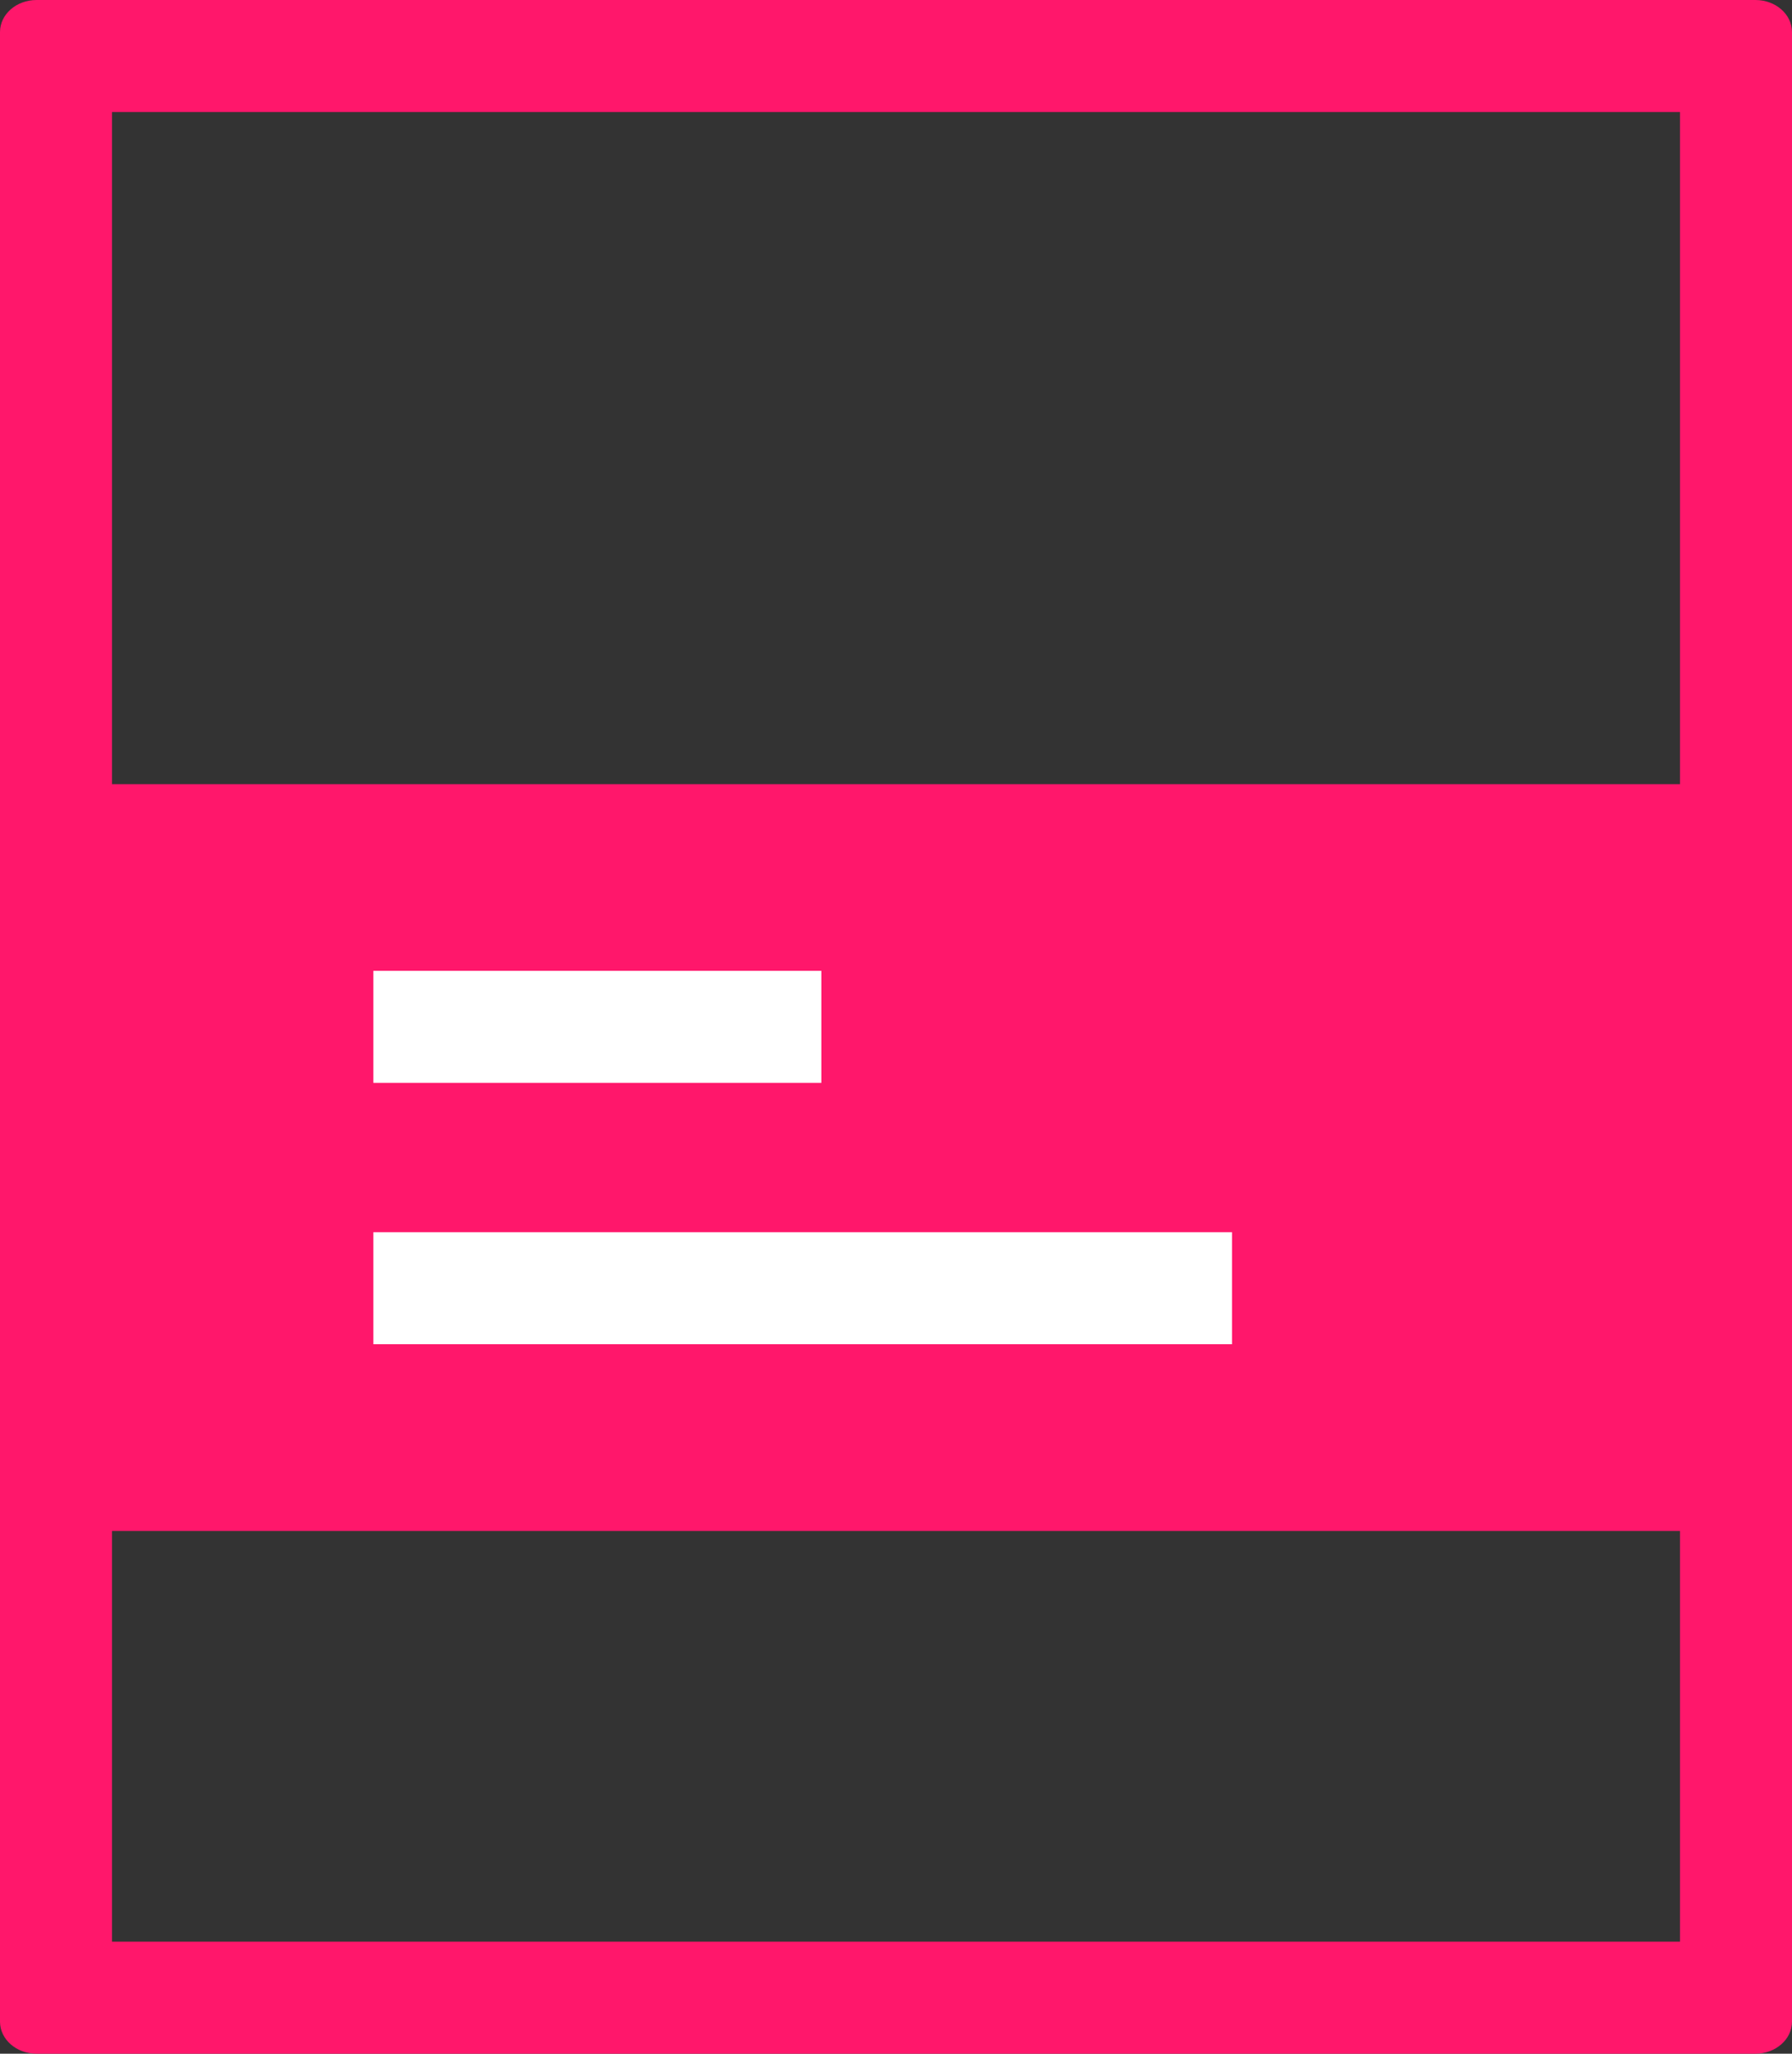
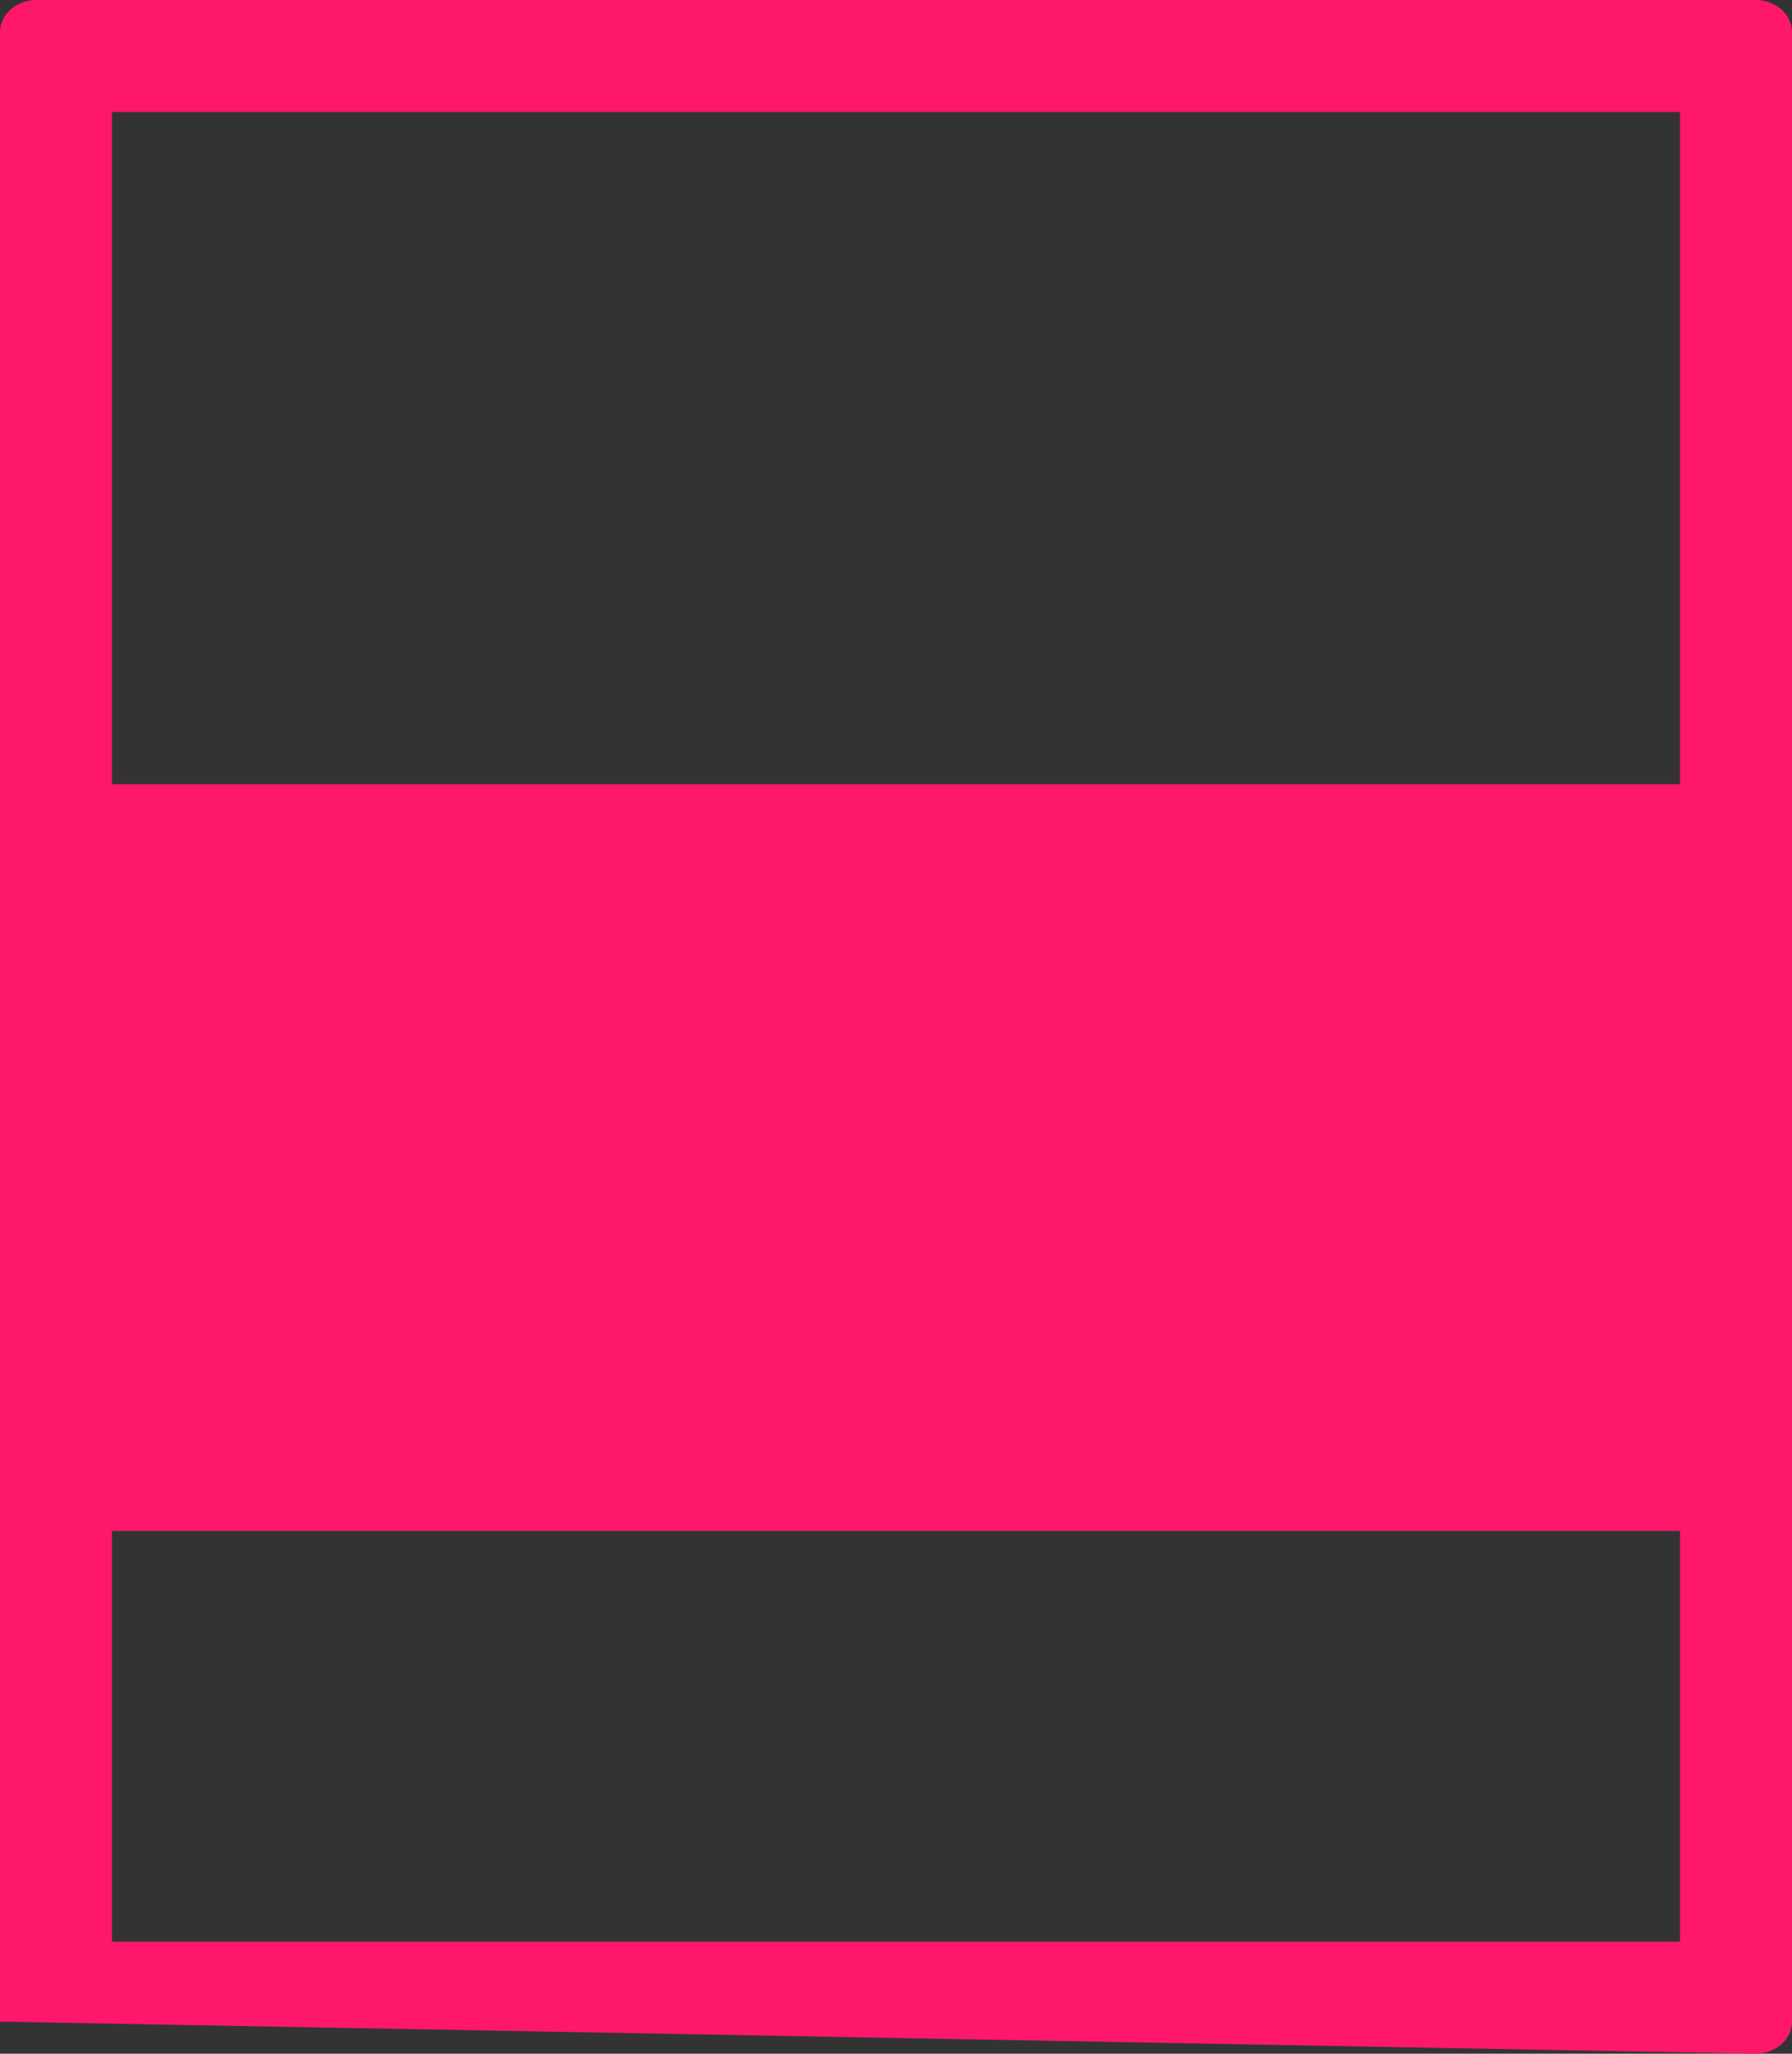
<svg xmlns="http://www.w3.org/2000/svg" width="48px" height="55px" viewBox="0 0 48 55" version="1.1">
  <rect x="0" y="0" width="48" height="55" fill="#333333" stroke="none" />
  <g id="Page-1" stroke="none" stroke-width="1" fill="none" fill-rule="evenodd">
    <g id="magazine">
-       <path d="M47.021,55 C47.562,55 48,54.616 48,54.141 L48,50.7 L48,0.859 C48,0.384 47.562,0 47.021,0 L5.876,0 L0.979,0 C0.438,0 0,0.384 0,0.859 L0,50.7 L0,54.141 C0,54.616 0.438,55 0.979,55 L47.021,55 Z M45,52 L3,52 L3,3 L45,3 L45,52 Z" id="Shape" fill="#ff176b" fill-rule="nonzero" />
+       <path d="M47.021,55 C47.562,55 48,54.616 48,54.141 L48,50.7 L48,0.859 C48,0.384 47.562,0 47.021,0 L5.876,0 L0.979,0 C0.438,0 0,0.384 0,0.859 L0,50.7 L0,54.141 L47.021,55 Z M45,52 L3,52 L3,3 L45,3 L45,52 Z" id="Shape" fill="#ff176b" fill-rule="nonzero" />
      <rect id="Rectangle" fill="#ff176b" x="0" y="21" width="48" height="20" />
-       <rect id="Rectangle" fill="#FFFFFF" x="10" y="26" width="12" height="3" />
-       <rect id="Rectangle" fill="#FFFFFF" x="10" y="33" width="23" height="3" />
    </g>
  </g>
</svg>